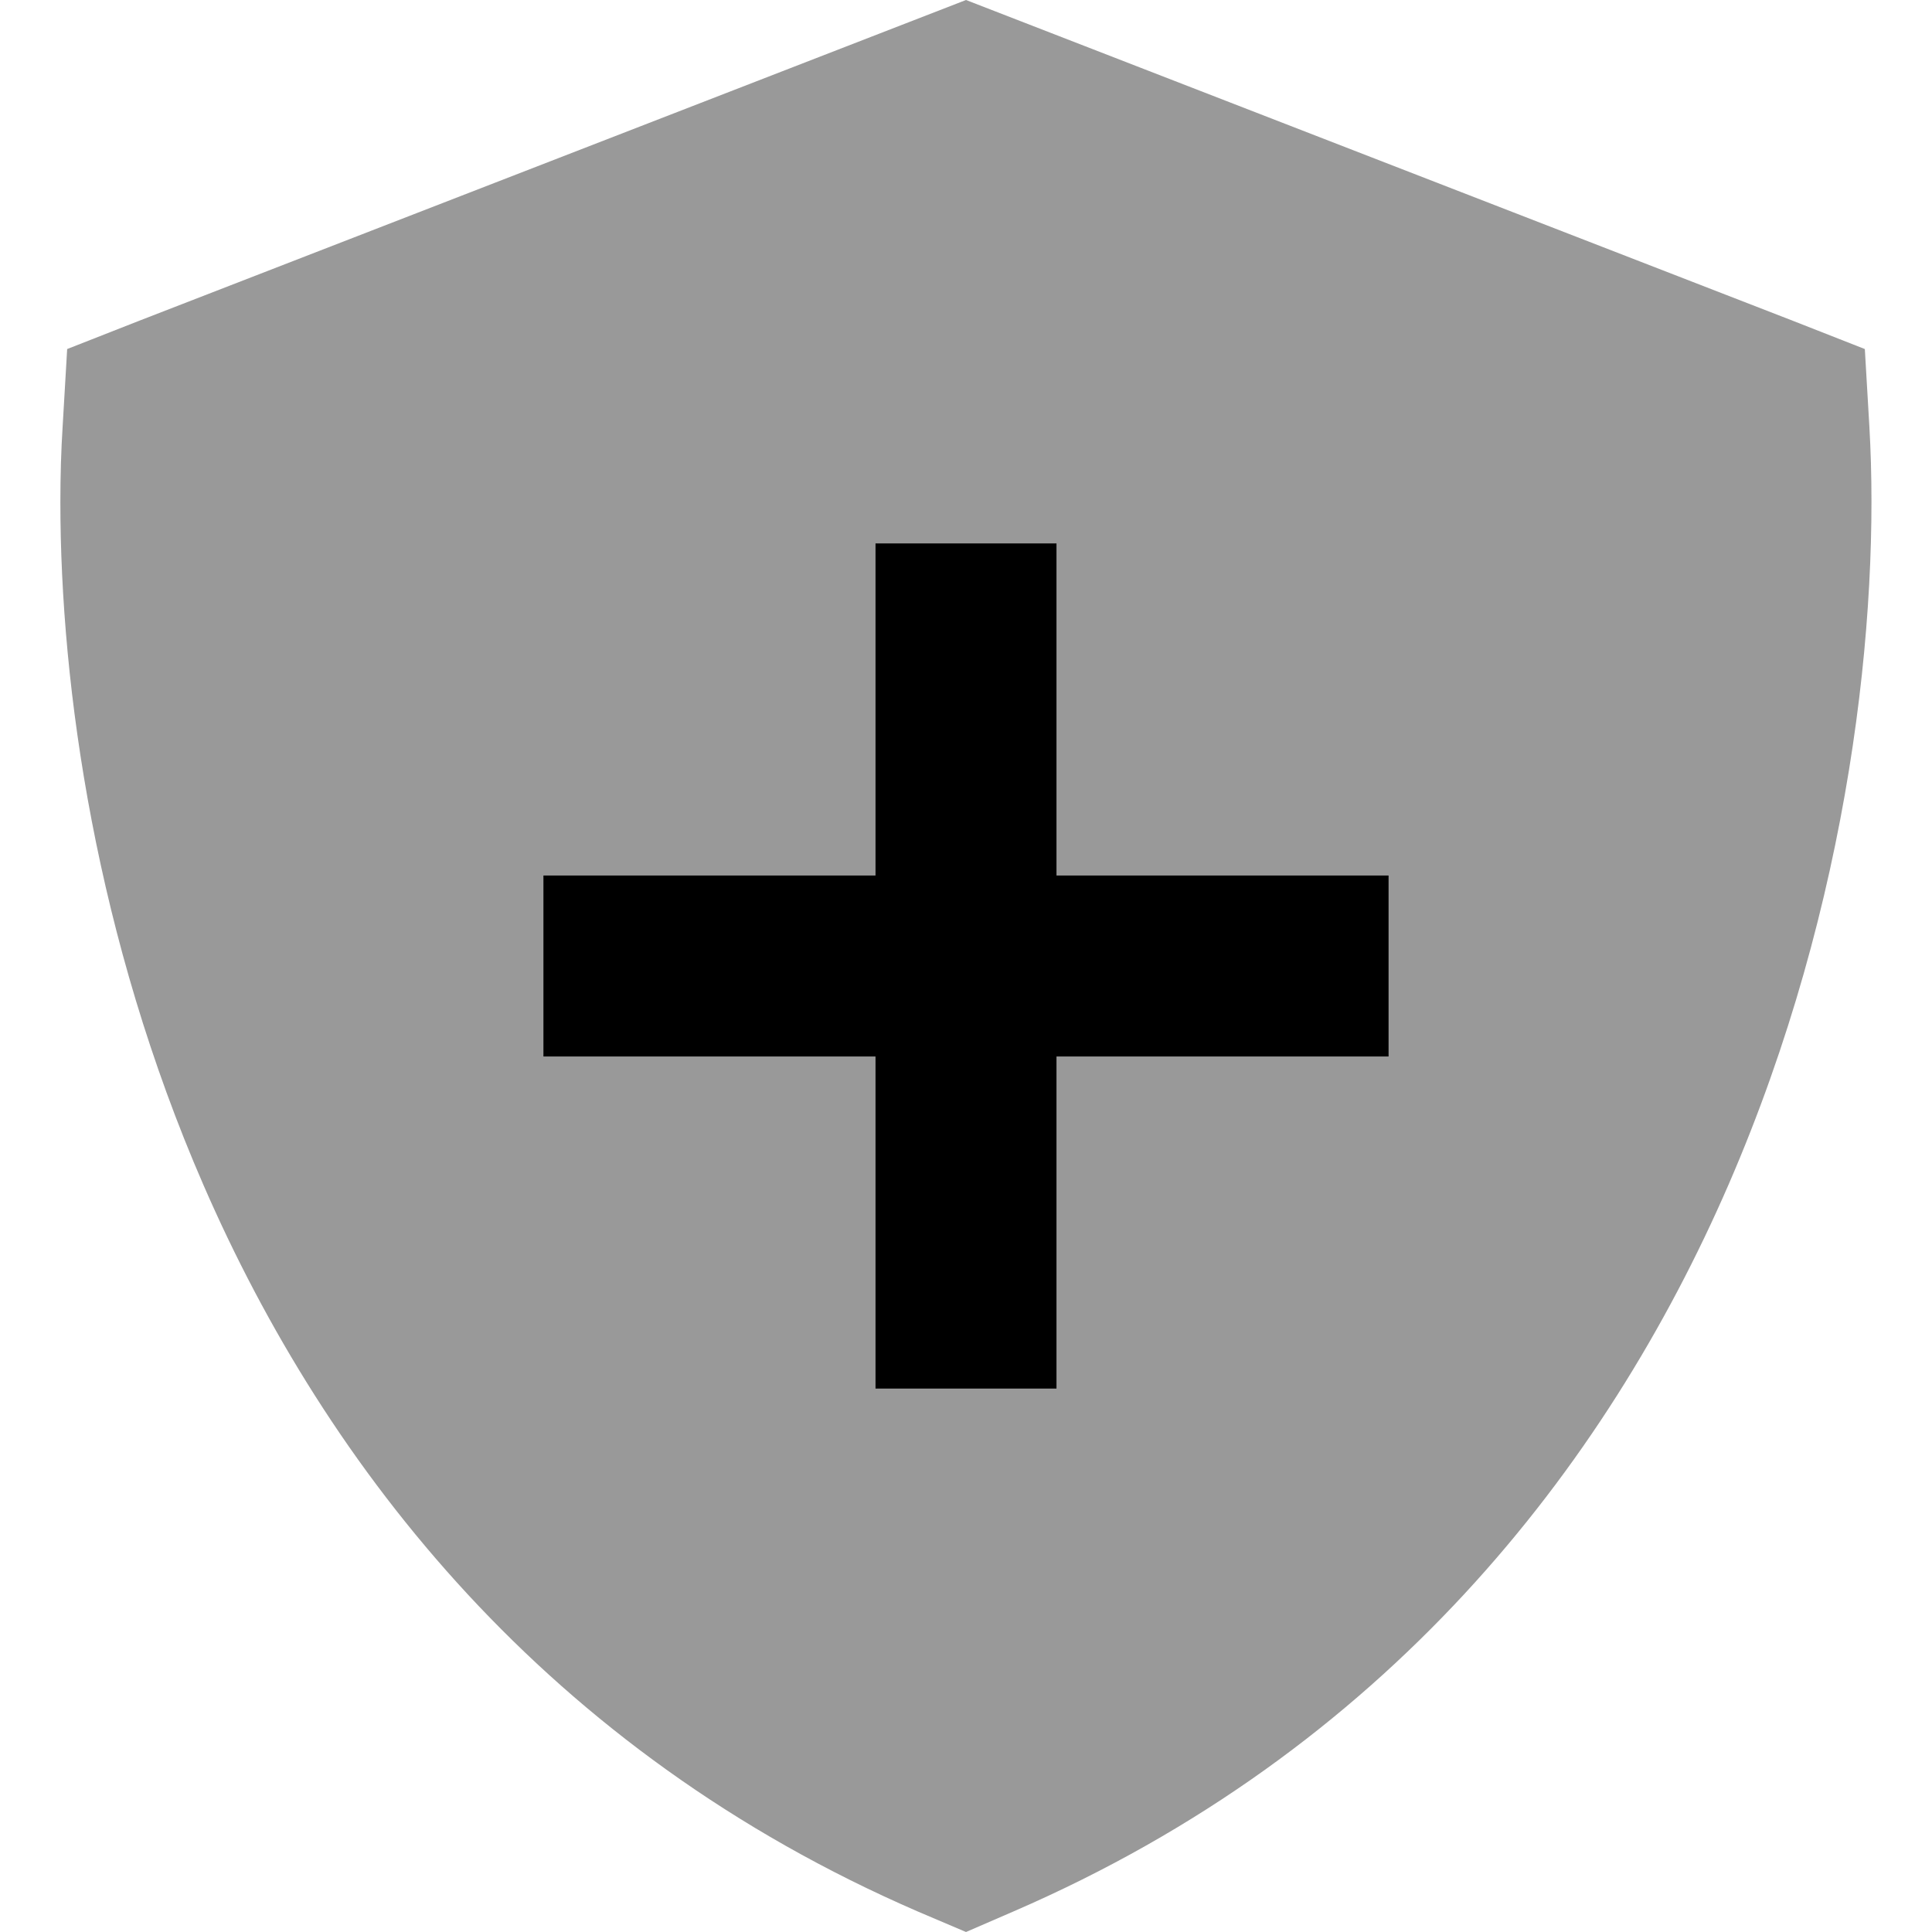
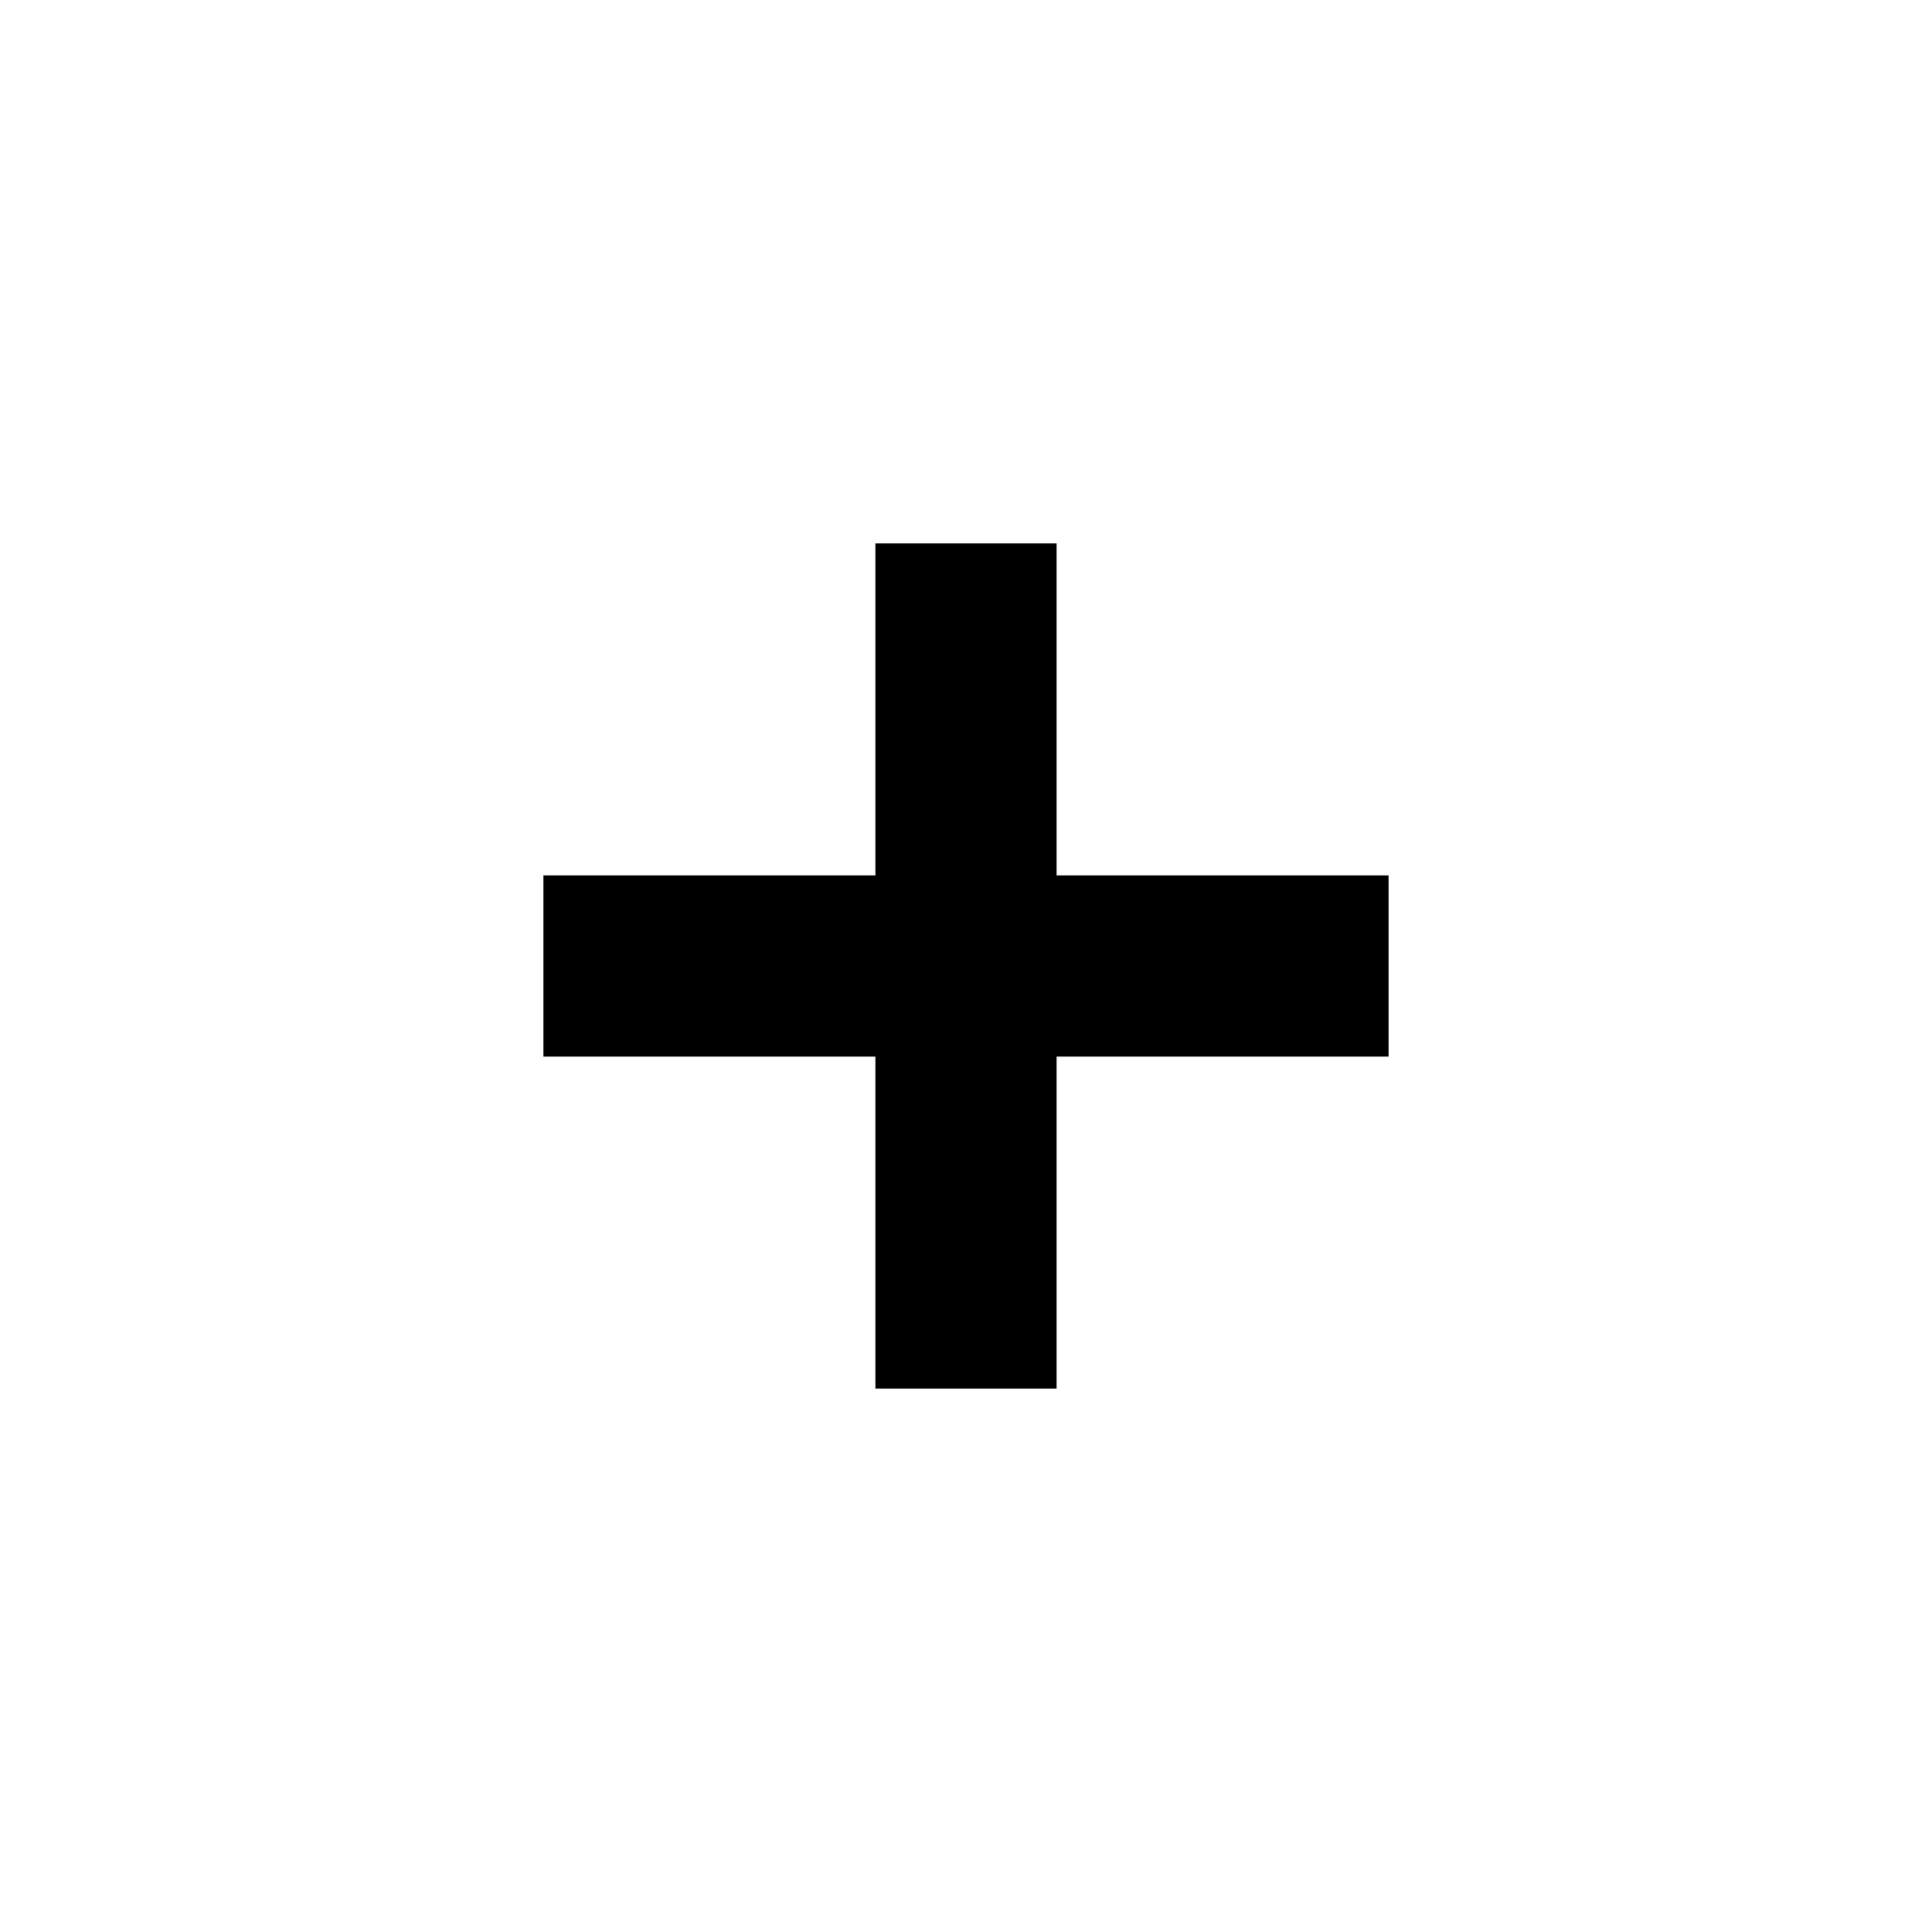
<svg xmlns="http://www.w3.org/2000/svg" viewBox="0 0 512 512">
-   <path class="fa-secondary" style="fill:inherit;opacity:.4;" d="M16 133.1c0 49.1 9.5 115.6 37.9 180.9c32.7 75.2 91 150 189.4 192.6L256 512l12.7-5.5c98.4-42.6 156.7-117.3 189.4-192.6c32.4-74.7 40.2-151 37.3-200.9l-1.2-20.5L475.1 85 267.6 4.5 256 0 244.4 4.5 36.9 85 17.8 92.5 16.6 113c-.4 6.3-.6 13-.6 20.1zM144 232c8 0 16 0 24 0c21.3 0 42.7 0 64 0c0-21.3 0-42.7 0-64c0-8 0-16 0-24c16 0 32 0 48 0c0 8 0 16 0 24c0 21.3 0 42.7 0 64c21.3 0 42.7 0 64 0c8 0 16 0 24 0c0 16 0 32 0 48c-8 0-16 0-24 0c-21.3 0-42.7 0-64 0c0 21.3 0 42.7 0 64c0 8 0 16 0 24l-48 0c0-8 0-16 0-24c0-21.3 0-42.7 0-64c-21.3 0-42.7 0-64 0c-8 0-16 0-24 0c0-16 0-32 0-48z" />
  <path class="fa-primary" style="fill:inherit;opacity:1;" d="M232 344l0 24 48 0 0-24 0-64 64 0 24 0 0-48-24 0-64 0 0-64 0-24-48 0 0 24 0 64-64 0-24 0 0 48 24 0 64 0 0 64z" />
</svg>